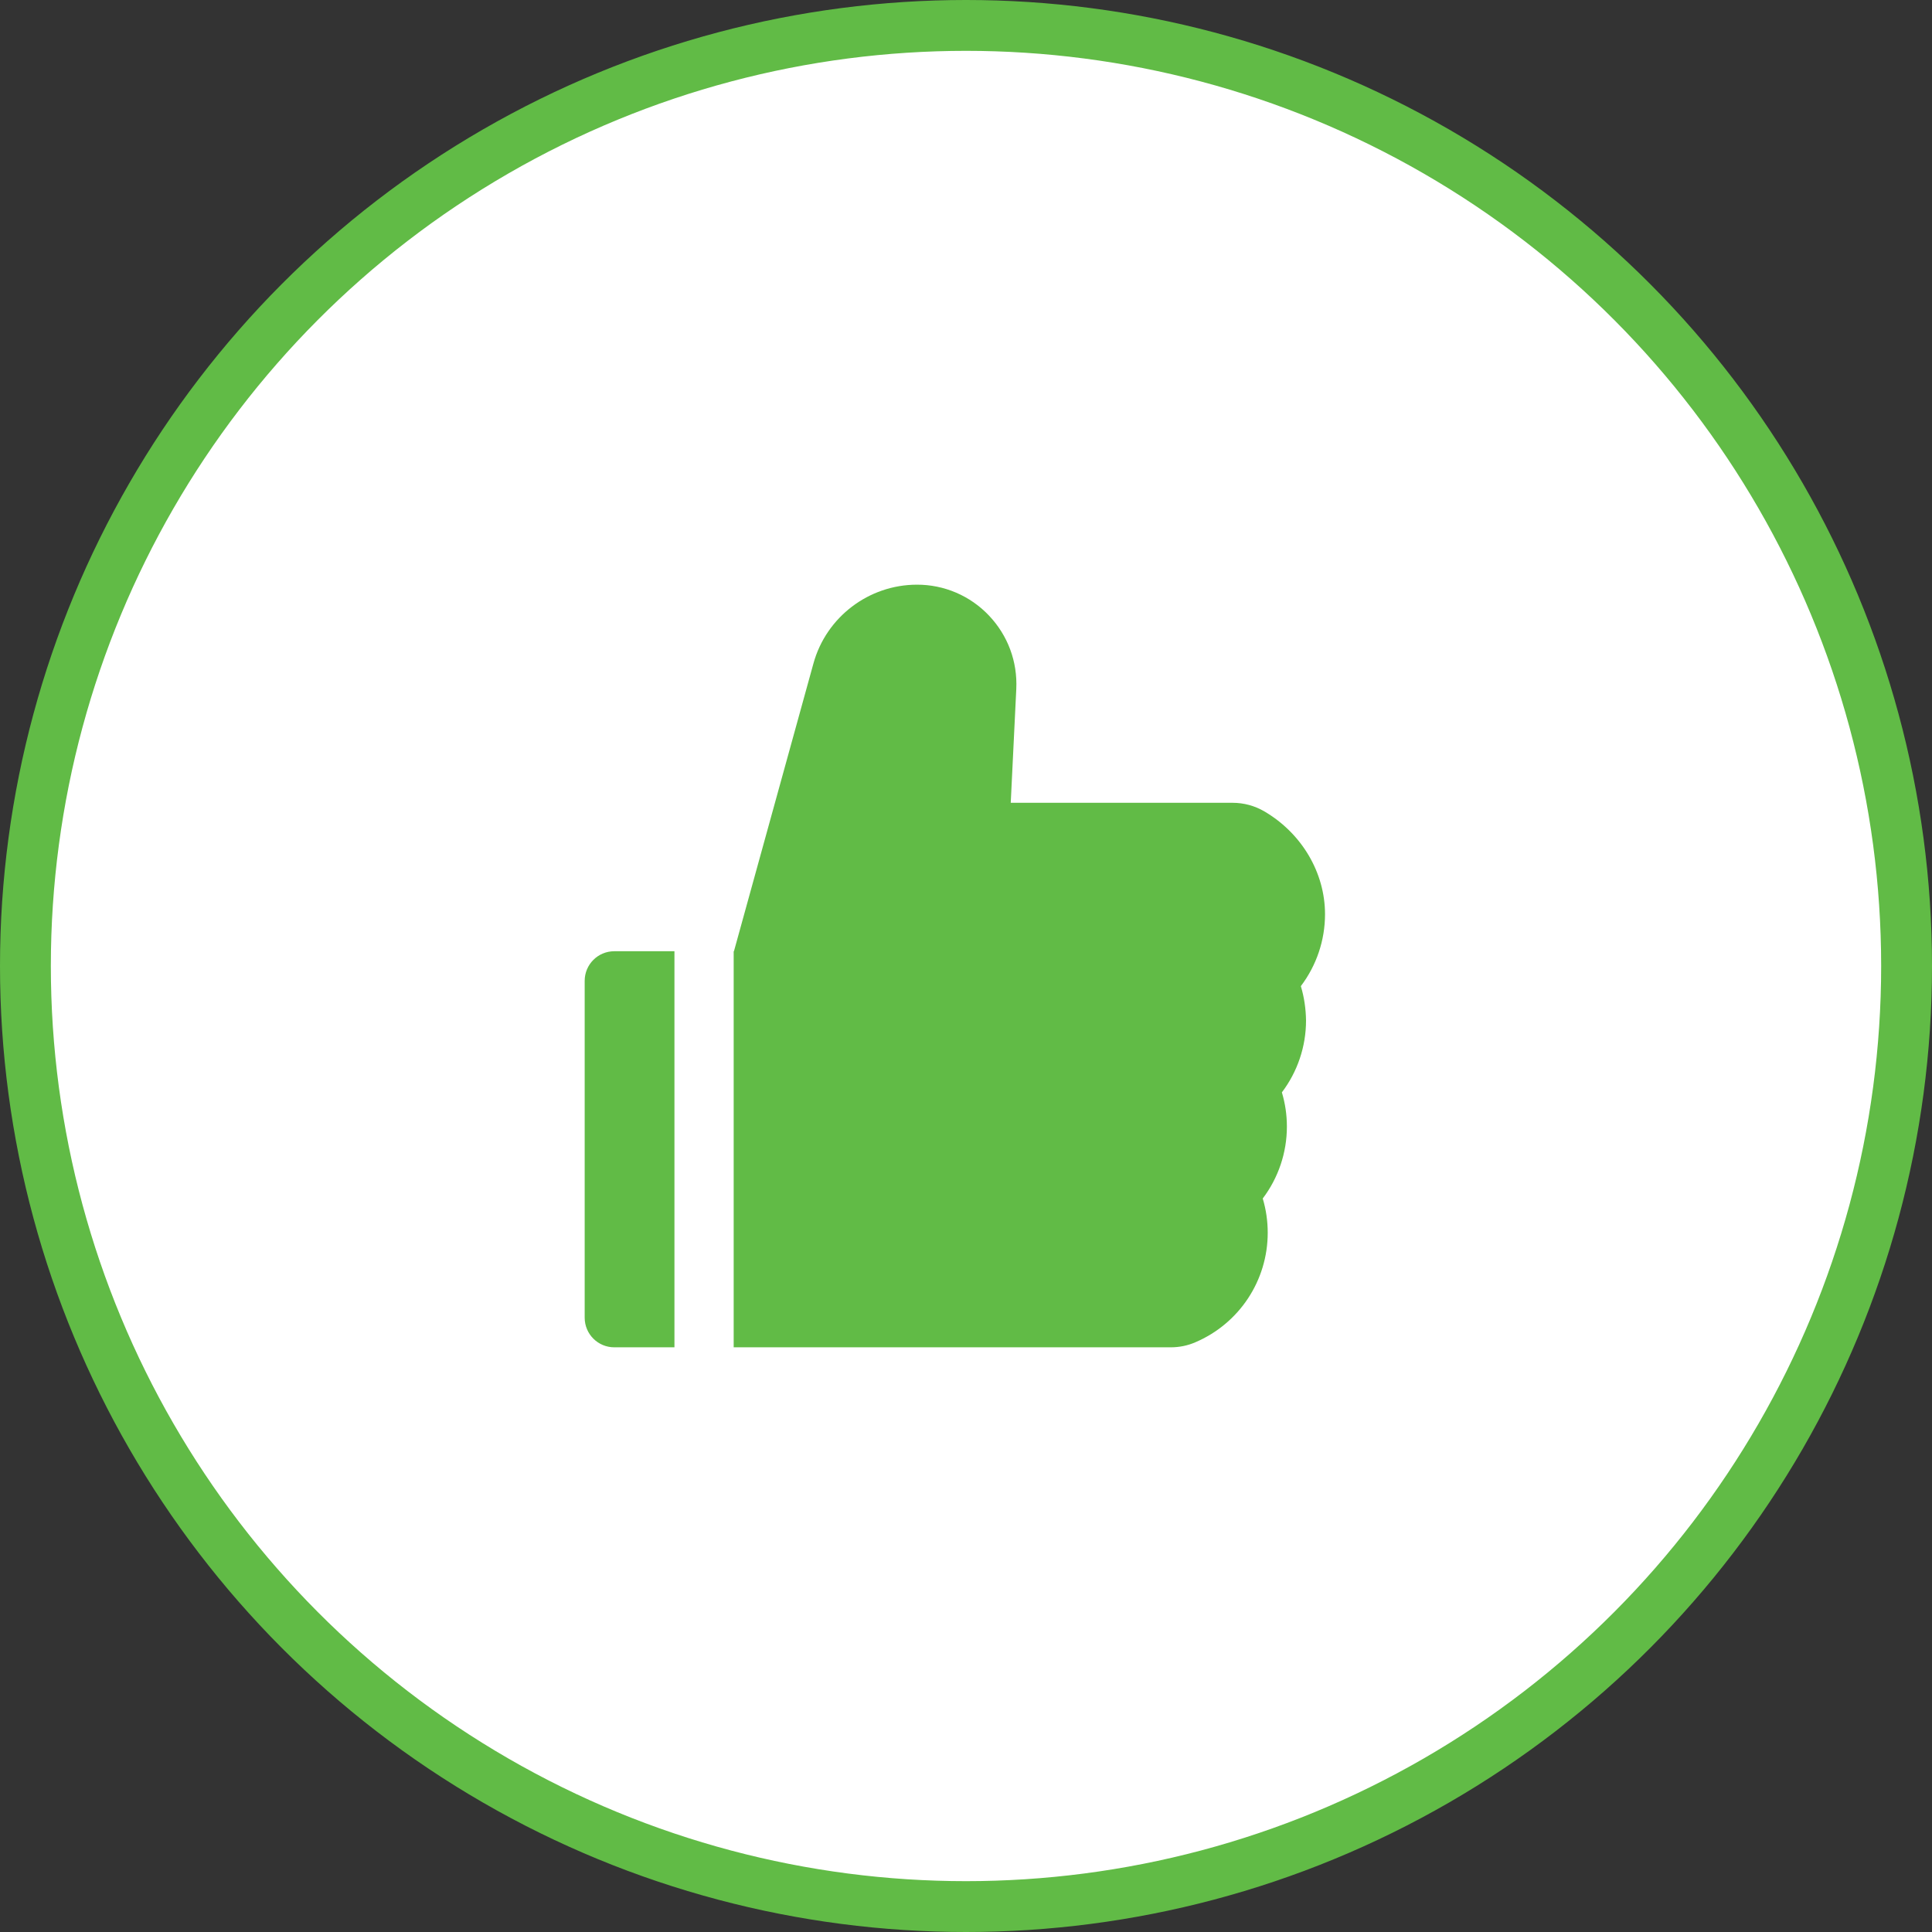
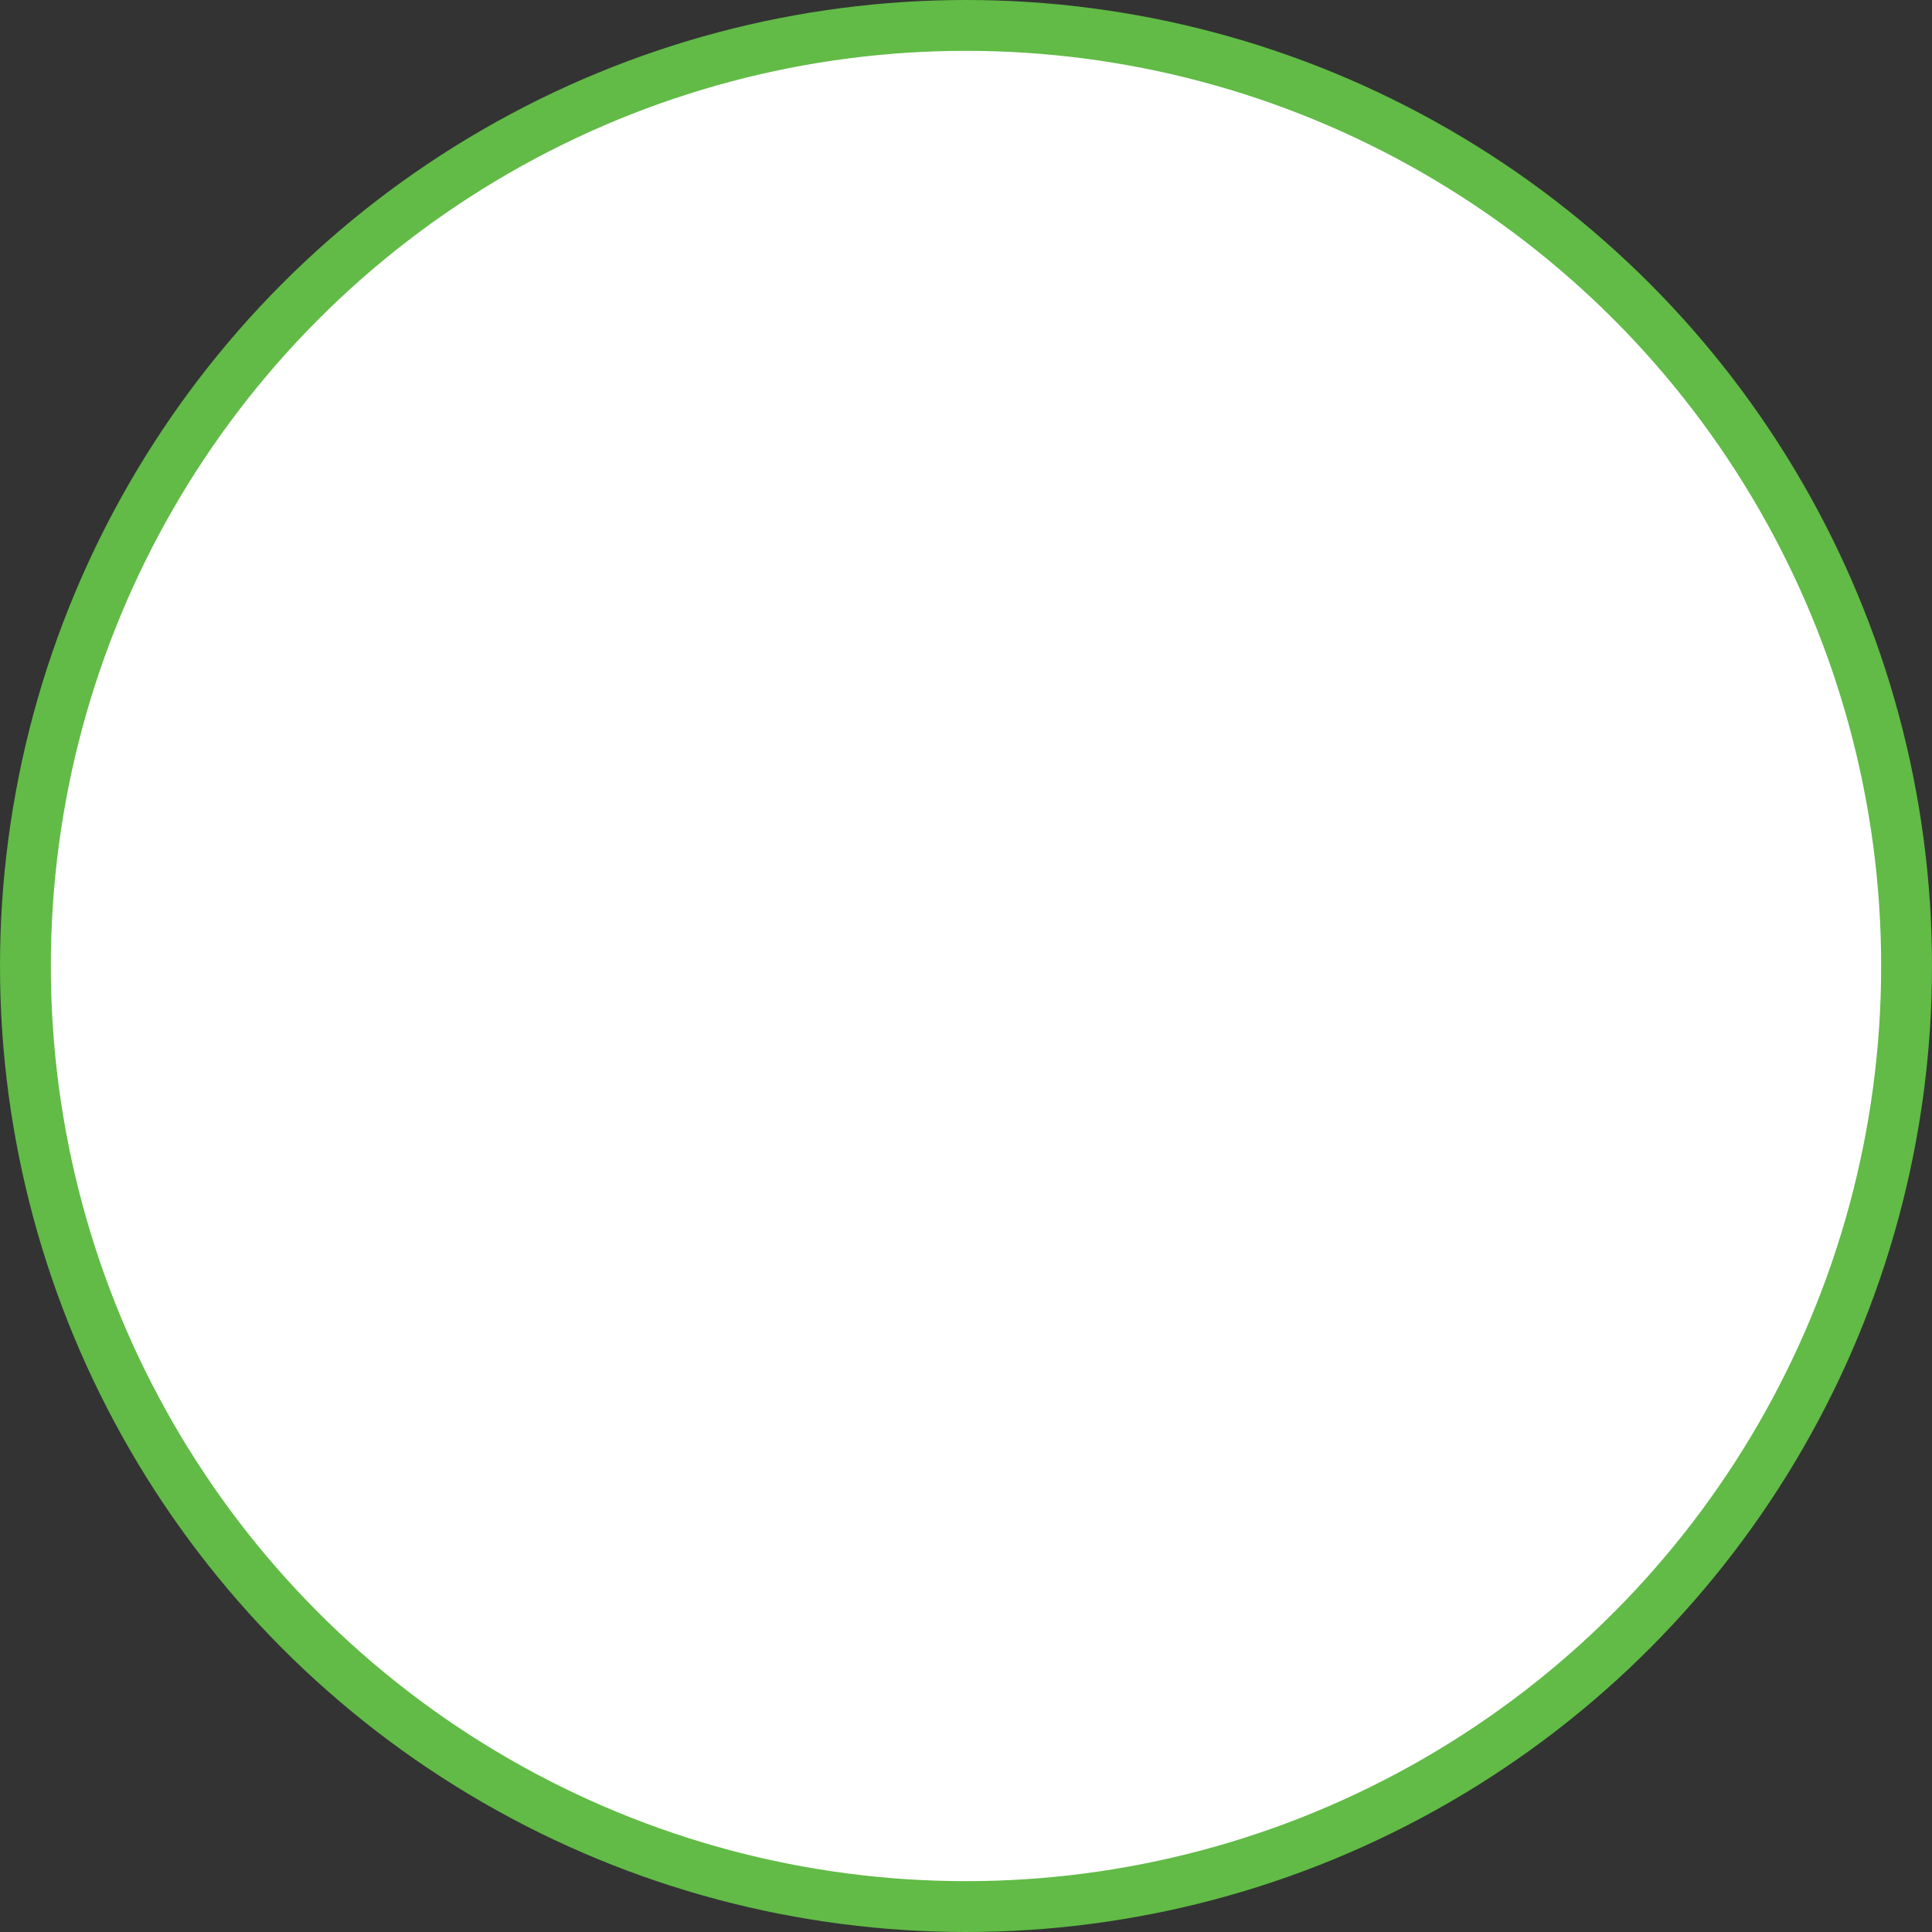
<svg xmlns="http://www.w3.org/2000/svg" width="76" height="76" viewBox="0 0 76 76" fill="none">
  <rect x="0" y="0" width="76" height="76" fill="#333333" stroke="none" />
  <circle cx="38" cy="38" r="37" fill="white" stroke="#61BB46" stroke-width="2" />
-   <path d="M51.172 38.792C51.784 37.984 52.123 36.993 52.123 35.963C52.123 34.329 51.209 32.782 49.738 31.919C49.36 31.697 48.928 31.58 48.49 31.58H39.76L39.978 27.106C40.029 26.025 39.647 24.999 38.905 24.216C38.54 23.83 38.1 23.523 37.613 23.314C37.125 23.105 36.599 22.998 36.069 23C34.176 23 32.501 24.274 31.999 26.098L28.872 37.419H28.861V53H46.054C46.389 53 46.717 52.934 47.019 52.803C48.752 52.064 49.869 50.372 49.869 48.493C49.869 48.035 49.804 47.583 49.673 47.146C50.284 46.338 50.623 45.348 50.623 44.318C50.623 43.859 50.557 43.408 50.426 42.971C51.038 42.163 51.376 41.173 51.376 40.142C51.369 39.684 51.304 39.229 51.172 38.792ZM23 38.584V51.835C23 52.479 23.521 53 24.165 53H26.531V37.419H24.165C23.521 37.419 23 37.94 23 38.584Z" fill="#61BB46" />
</svg>